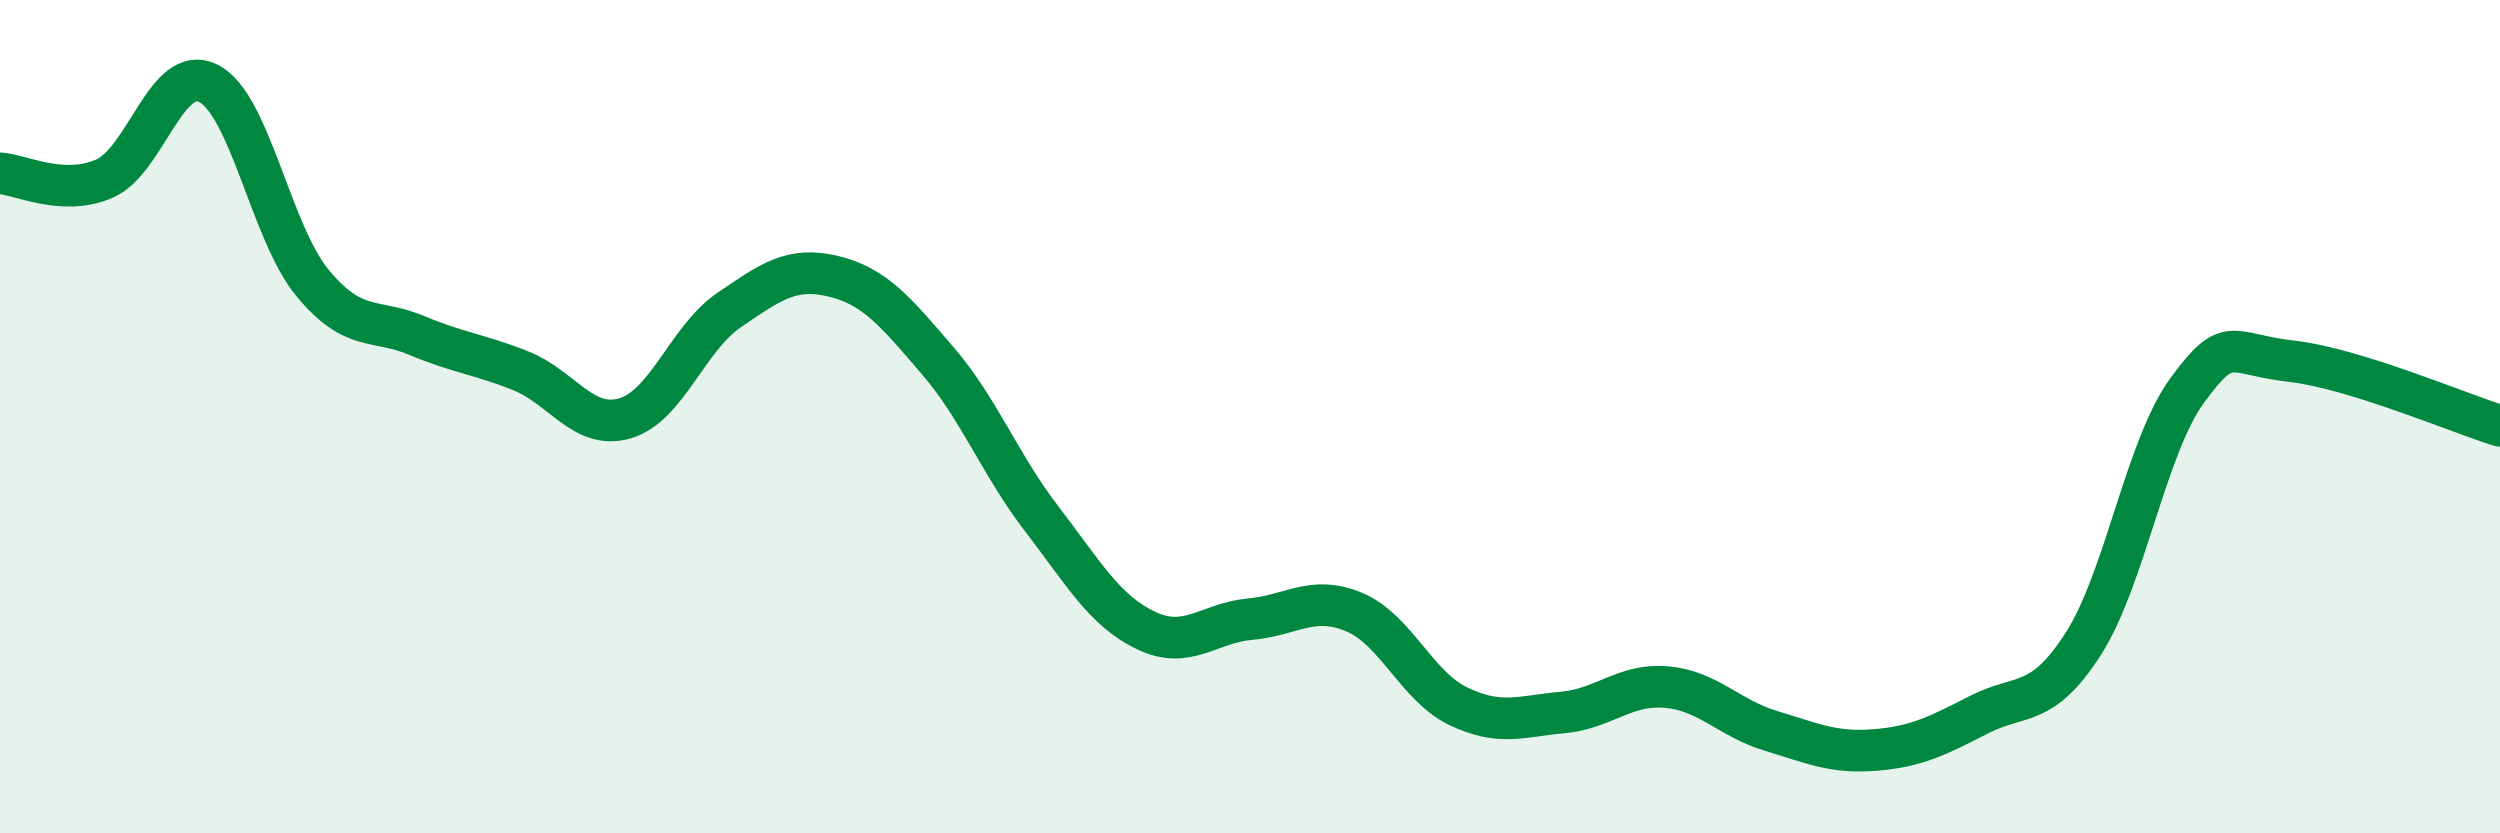
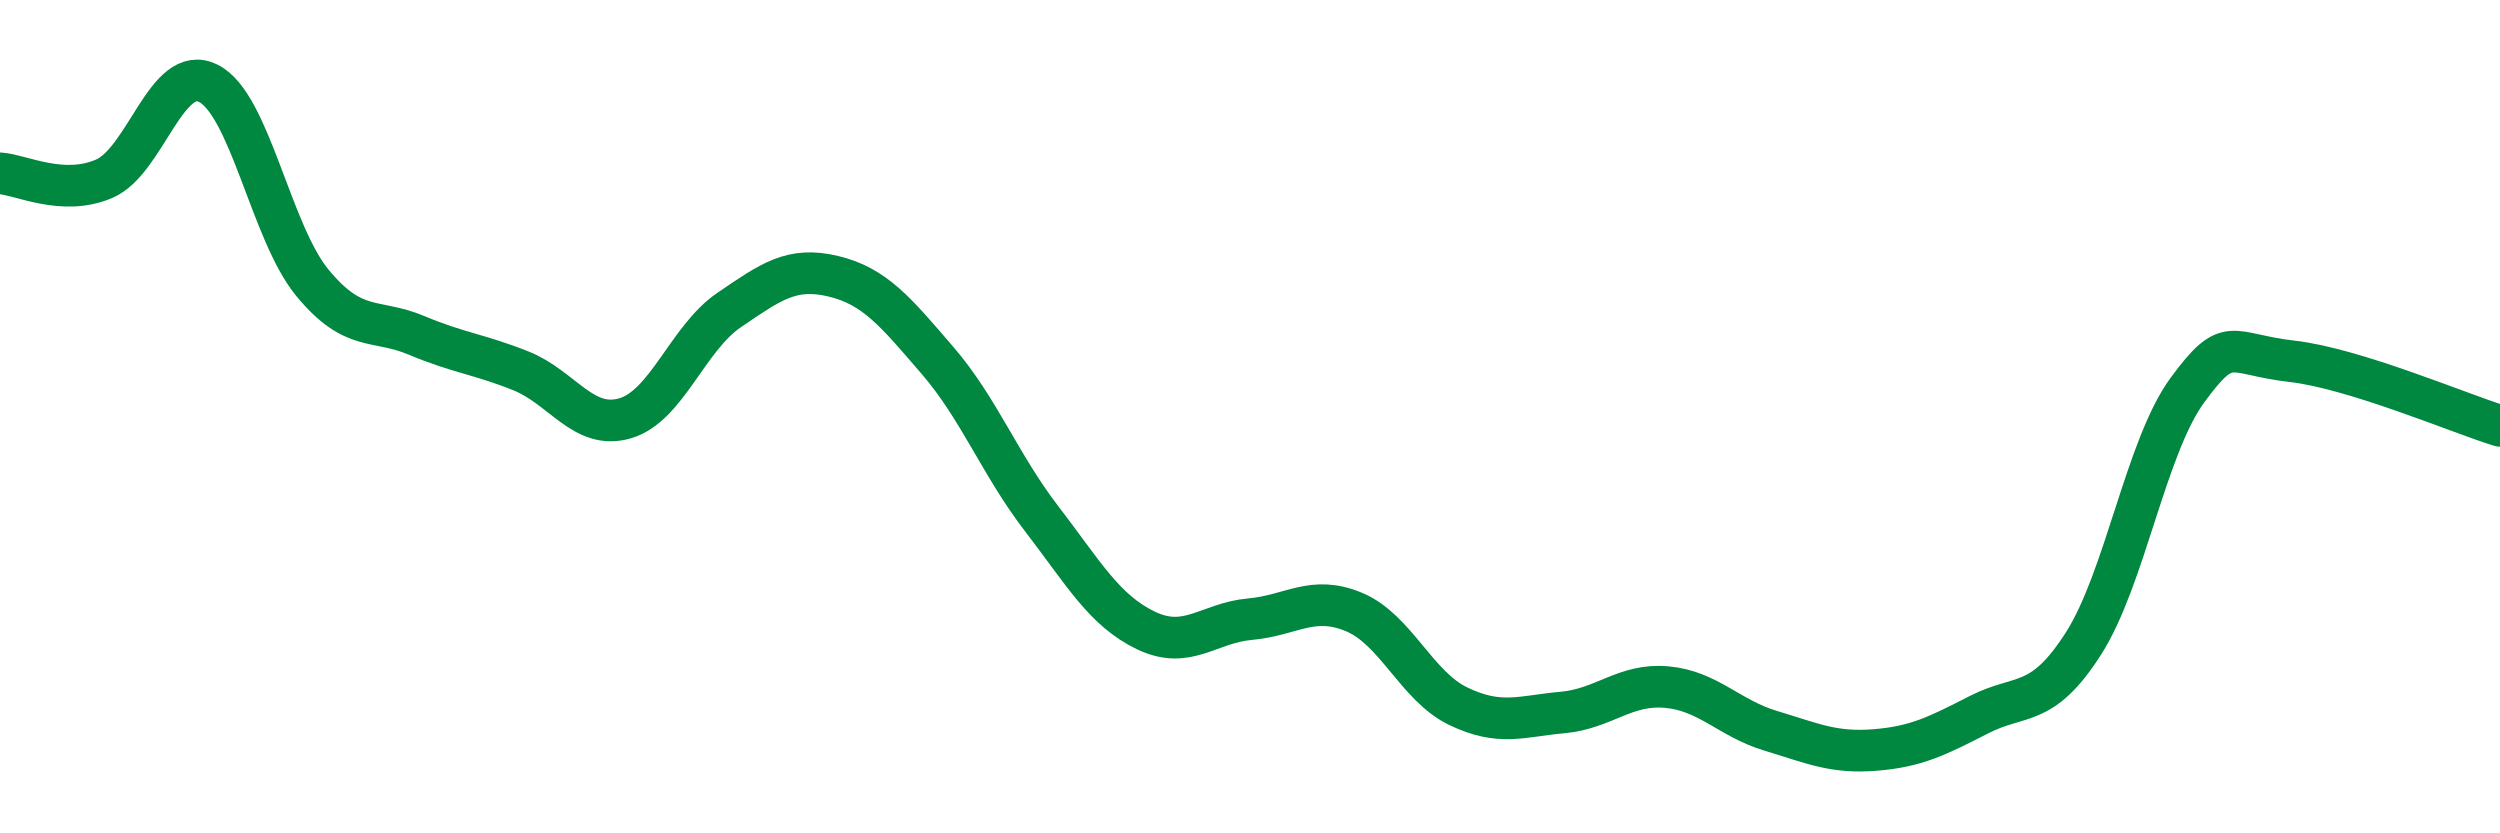
<svg xmlns="http://www.w3.org/2000/svg" width="60" height="20" viewBox="0 0 60 20">
-   <path d="M 0,4.16 C 0.5,4.19 1.5,4.72 2.5,4.29 C 3.5,3.86 4,1.5 5,2 C 6,2.5 6.5,5.58 7.5,6.79 C 8.5,8 9,7.63 10,8.05 C 11,8.47 11.5,8.5 12.5,8.9 C 13.5,9.3 14,10.33 15,10.04 C 16,9.75 16.5,8.12 17.5,7.44 C 18.5,6.76 19,6.39 20,6.63 C 21,6.87 21.5,7.49 22.5,8.65 C 23.5,9.81 24,11.15 25,12.45 C 26,13.75 26.5,14.65 27.5,15.13 C 28.5,15.61 29,14.95 30,14.86 C 31,14.77 31.5,14.27 32.5,14.69 C 33.5,15.11 34,16.47 35,16.95 C 36,17.43 36.5,17.19 37.5,17.1 C 38.5,17.01 39,16.4 40,16.49 C 41,16.58 41.5,17.24 42.5,17.54 C 43.5,17.84 44,18.08 45,18 C 46,17.92 46.5,17.66 47.5,17.15 C 48.5,16.64 49,17.01 50,15.45 C 51,13.89 51.5,10.72 52.5,9.36 C 53.5,8 53.5,8.5 55,8.67 C 56.5,8.84 59,9.91 60,10.22L60 20L0 20Z" fill="#008740" opacity="0.1" stroke-linecap="round" stroke-linejoin="round" />
  <path d="M 0,4.16 C 0.5,4.19 1.5,4.72 2.5,4.29 C 3.5,3.86 4,1.5 5,2 C 6,2.5 6.5,5.58 7.5,6.79 C 8.5,8 9,7.63 10,8.05 C 11,8.47 11.5,8.5 12.5,8.9 C 13.5,9.3 14,10.33 15,10.04 C 16,9.75 16.5,8.12 17.5,7.44 C 18.5,6.76 19,6.39 20,6.63 C 21,6.87 21.5,7.49 22.5,8.65 C 23.5,9.81 24,11.15 25,12.45 C 26,13.75 26.5,14.65 27.5,15.13 C 28.5,15.61 29,14.95 30,14.86 C 31,14.77 31.5,14.27 32.5,14.69 C 33.5,15.11 34,16.47 35,16.95 C 36,17.43 36.5,17.19 37.5,17.1 C 38.5,17.01 39,16.4 40,16.49 C 41,16.58 41.5,17.24 42.5,17.54 C 43.5,17.84 44,18.08 45,18 C 46,17.92 46.5,17.66 47.5,17.15 C 48.5,16.64 49,17.01 50,15.45 C 51,13.89 51.5,10.72 52.5,9.36 C 53.5,8 53.5,8.5 55,8.67 C 56.5,8.84 59,9.91 60,10.22" stroke="#008740" stroke-width="1" fill="none" stroke-linecap="round" stroke-linejoin="round" />
</svg>